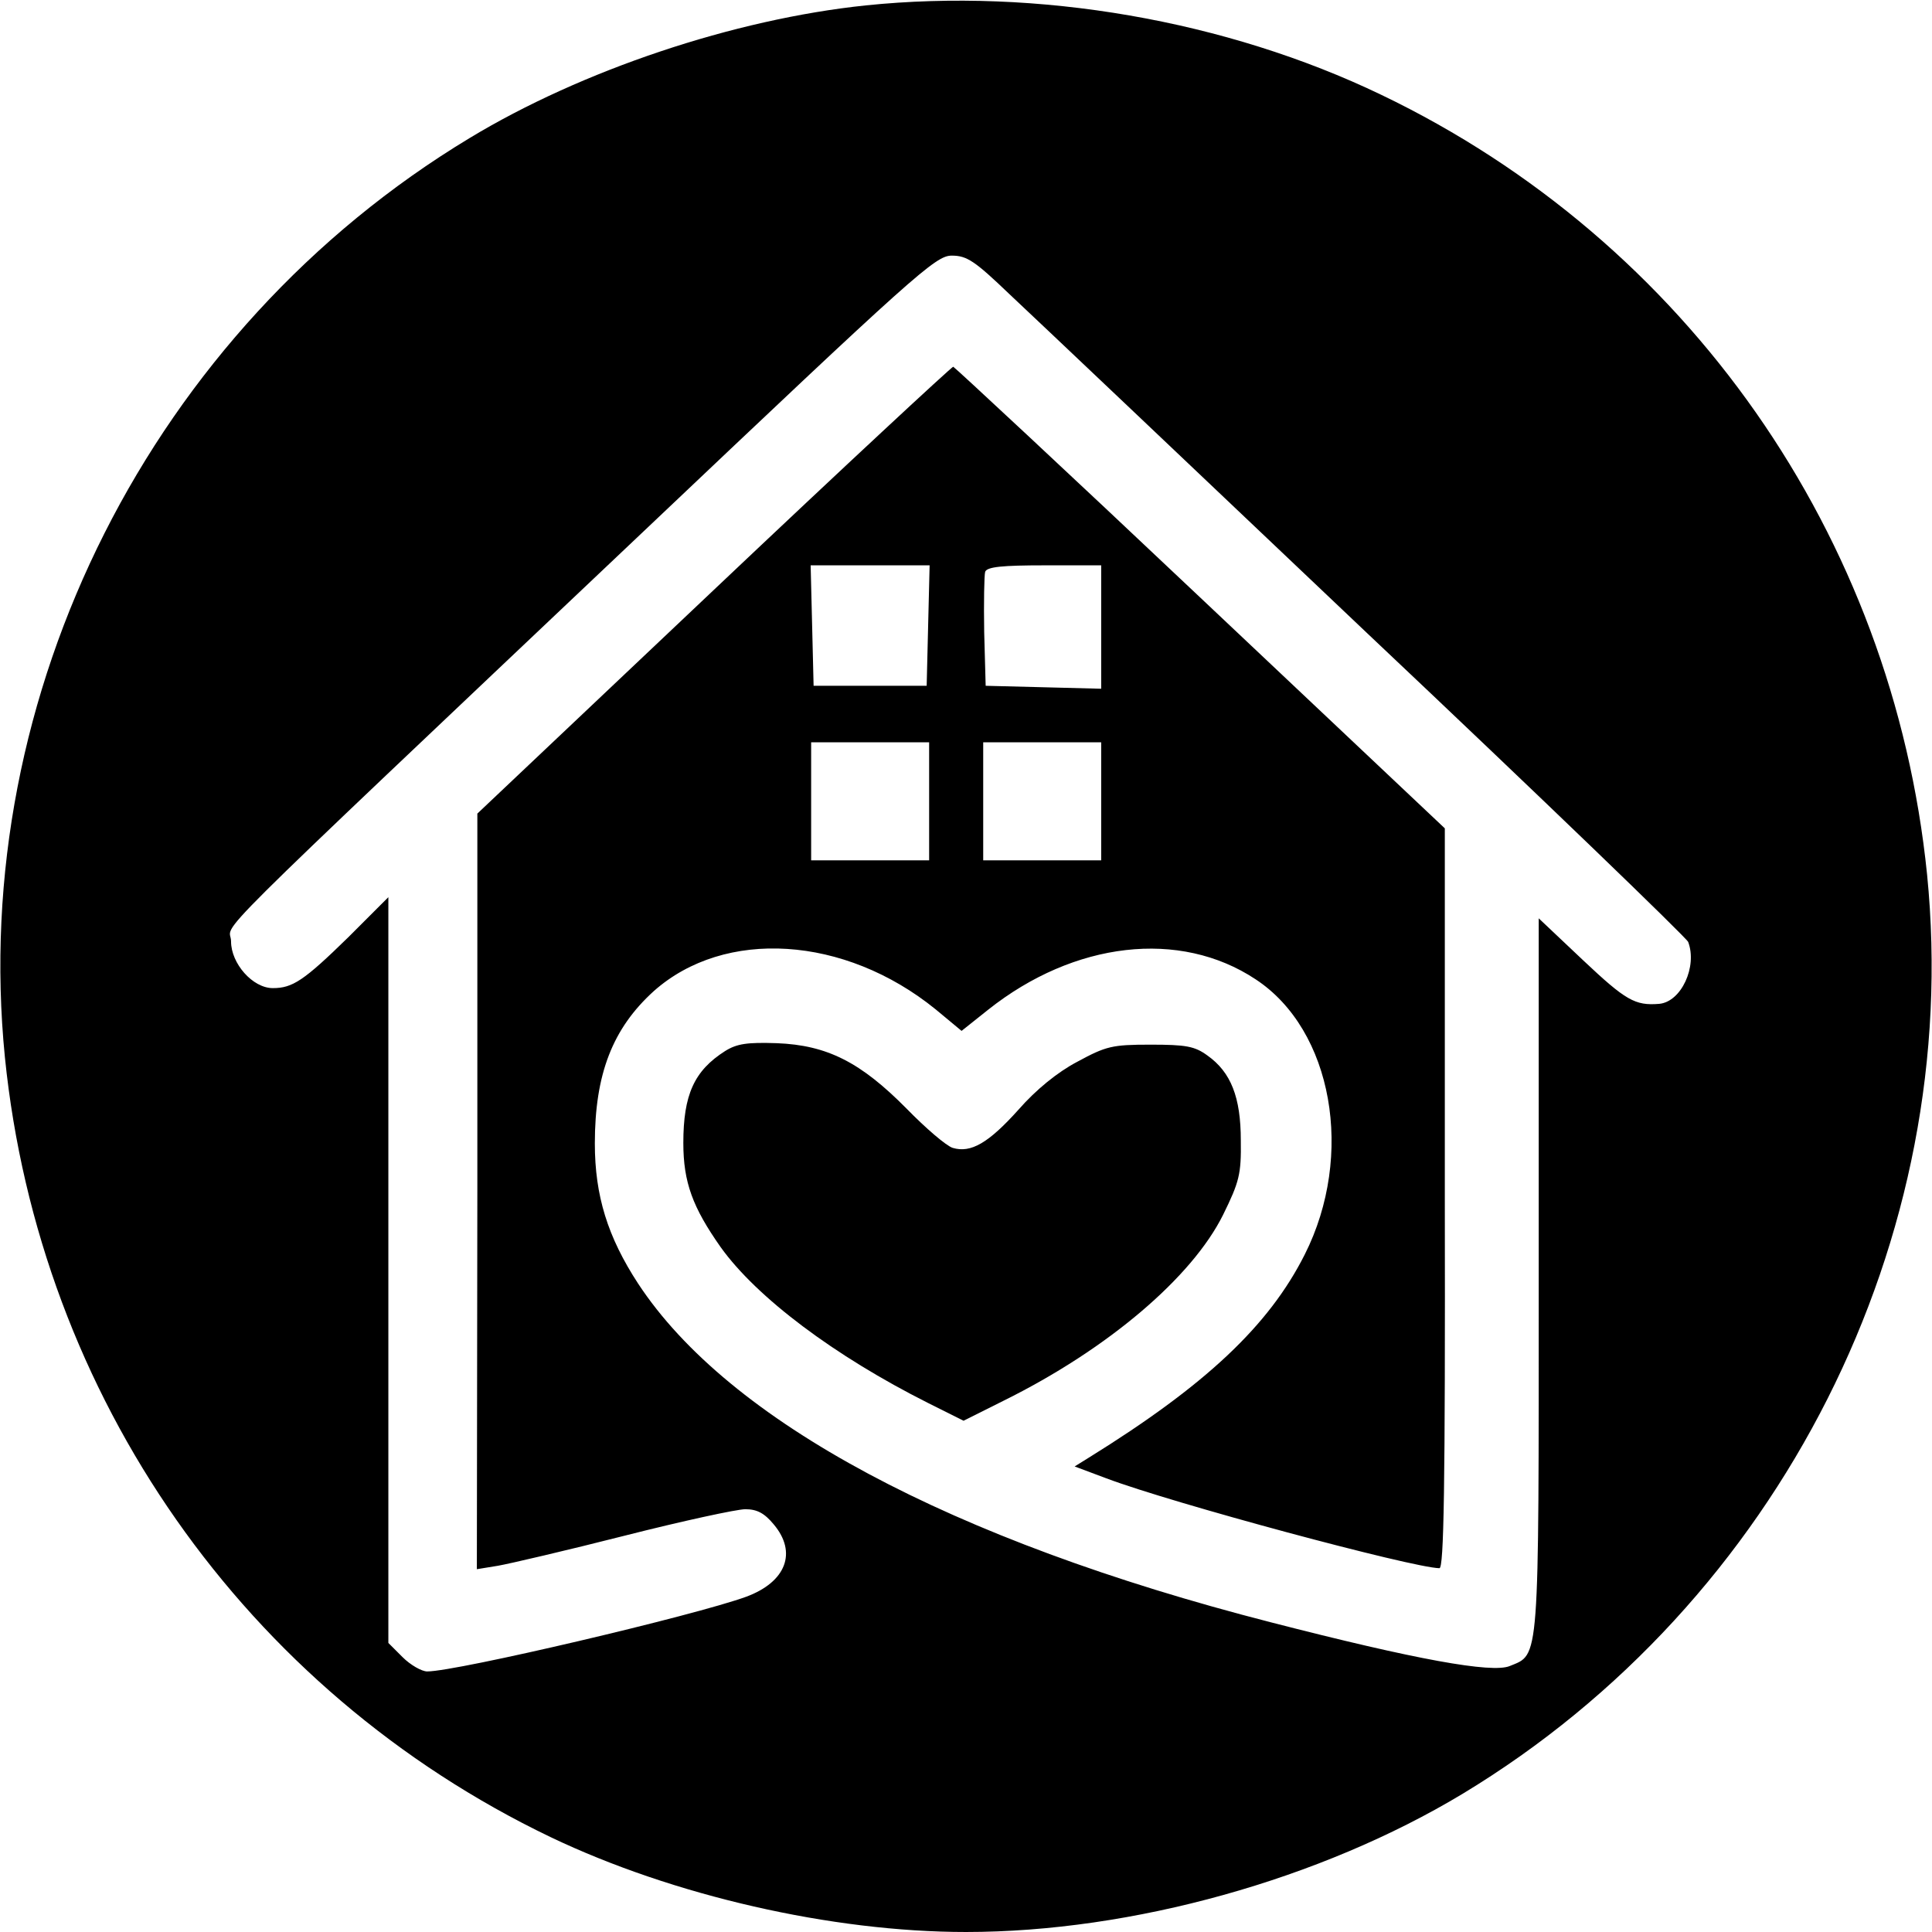
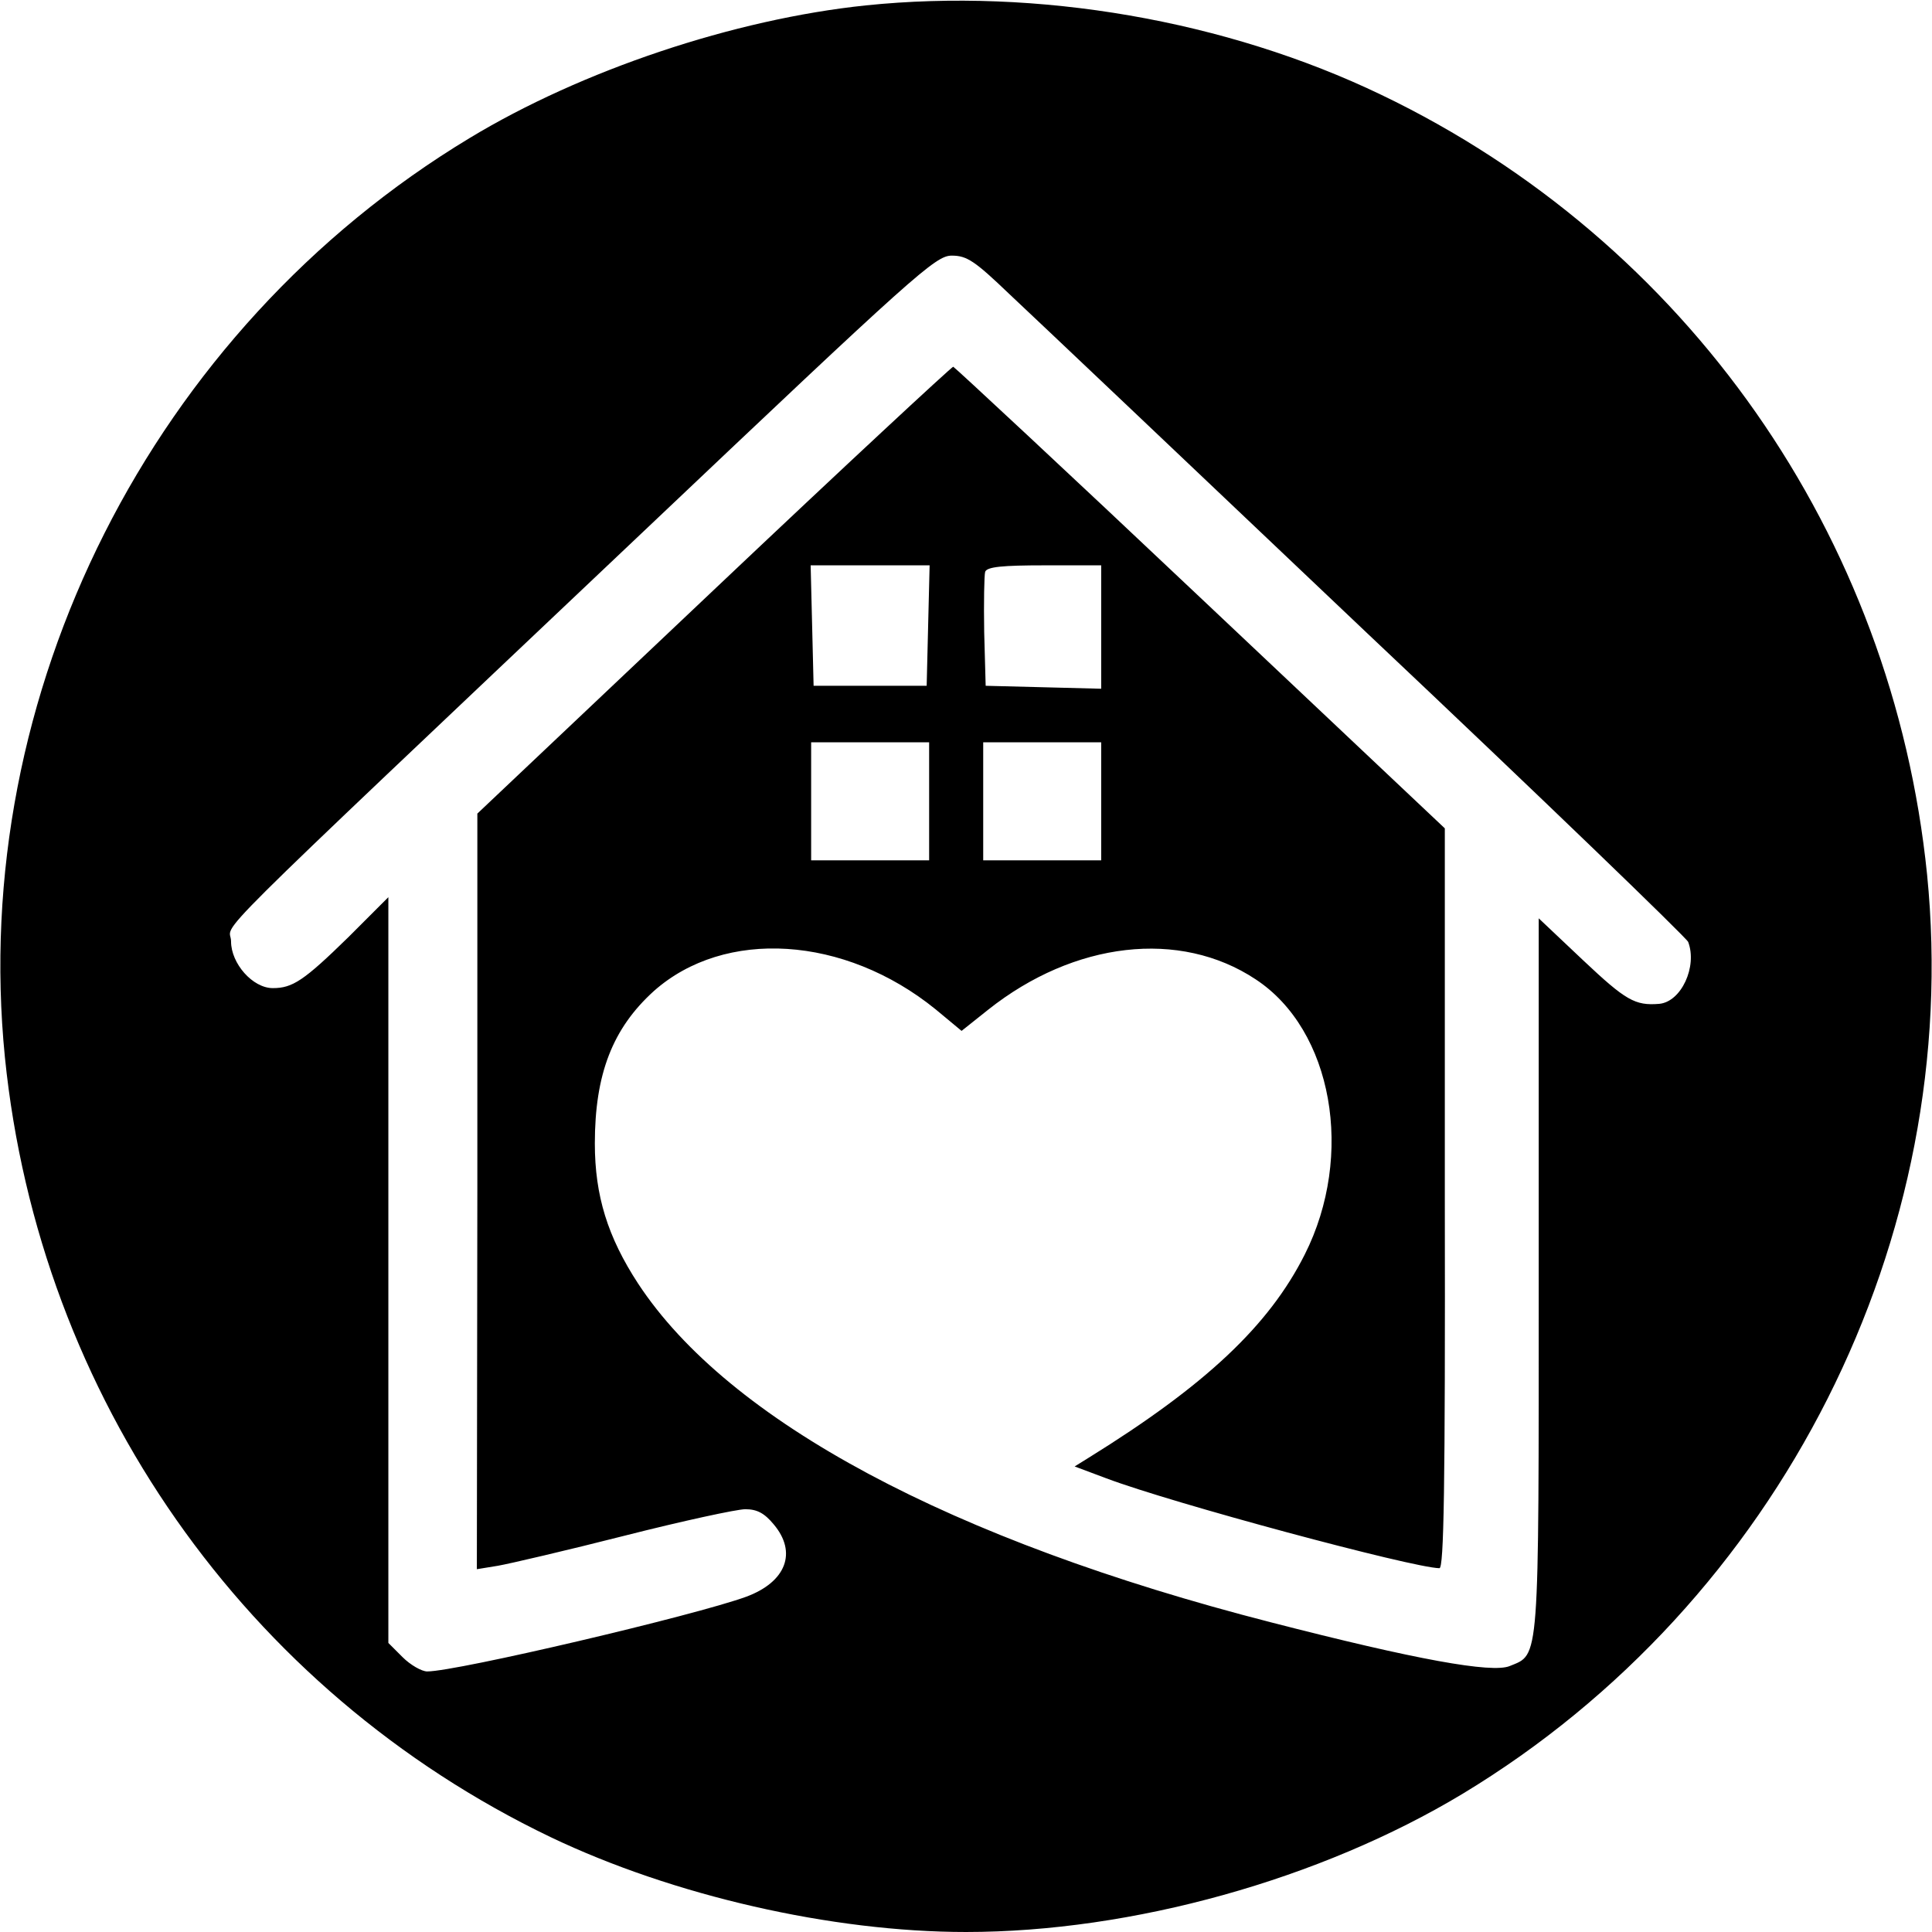
<svg xmlns="http://www.w3.org/2000/svg" version="1.0" width="393pt" height="393pt" viewBox="0 0 393 393" preserveAspectRatio="xMidYMid meet">
  <g transform="translate(0,393) scale(0.1,-0.1)" fill="#000000" stroke="none">
    <path d="M1761 3919 c-268 -28 -578 -132 -806 -270 -646 -390 -1019 -1130 -945 -1870 70 -690 489 -1288 1110 -1586 249 -119 572 -193 845 -193 338 0 721 107 1010 281 646 390 1019 1130 945 1870 -70 690 -489 1288 -1110 1586 -316 152 -700 218 -1049 182z m292 -587 c45 -42 373 -353 728 -690 356 -336 649 -619 653 -628 19 -50 -14 -122 -59 -126 -49 -4 -68 7 -154 88 l-91 86 0 -727 c0 -795 2 -769 -59 -794 -36 -15 -191 13 -486 89 -651 167 -1103 409 -1287 689 -62 95 -88 179 -88 285 0 141 36 234 120 310 144 128 388 113 573 -37 l53 -44 54 43 c175 139 390 164 544 62 157 -103 202 -358 100 -560 -73 -145 -202 -266 -439 -413 l-29 -18 64 -24 c135 -51 623 -182 678 -183 9 0 12 157 11 753 l0 752 -497 469 c-273 258 -500 469 -503 470 -3 0 -223 -204 -487 -454 l-481 -455 0 -768 -1 -769 43 7 c23 4 139 31 257 61 118 30 229 54 246 54 24 0 39 -8 58 -31 48 -57 25 -117 -56 -147 -104 -38 -589 -152 -649 -152 -11 0 -34 13 -50 29 l-29 29 0 759 0 758 -82 -82 c-90 -88 -113 -103 -153 -103 -41 0 -85 50 -85 95 0 43 -89 -45 838 833 555 526 595 562 628 562 31 0 47 -11 117 -78z m-165 -674 l-3 -123 -115 0 -115 0 -3 123 -3 122 121 0 121 0 -3 -122z m352 -3 l0 -126 -117 3 -118 3 -3 109 c-1 61 0 116 2 123 4 10 35 13 121 13 l115 0 0 -125z m-350 -355 l0 -120 -120 0 -120 0 0 120 0 120 120 0 120 0 0 -120z m350 0 l0 -120 -120 0 -120 0 0 120 0 120 120 0 120 0 0 -120z" />
-     <path d="M1475 1792 c-63 -40 -85 -89 -85 -187 0 -80 19 -131 76 -212 73 -102 231 -221 422 -317 l72 -36 82 41 c212 105 383 251 446 378 33 67 37 83 36 151 0 88 -20 139 -68 173 -26 19 -44 22 -116 22 -78 0 -90 -3 -149 -35 -40 -21 -84 -57 -119 -97 -61 -68 -97 -89 -134 -78 -13 4 -55 40 -94 80 -93 94 -161 129 -264 133 -60 2 -81 -1 -105 -16z" />
  </g>
</svg>